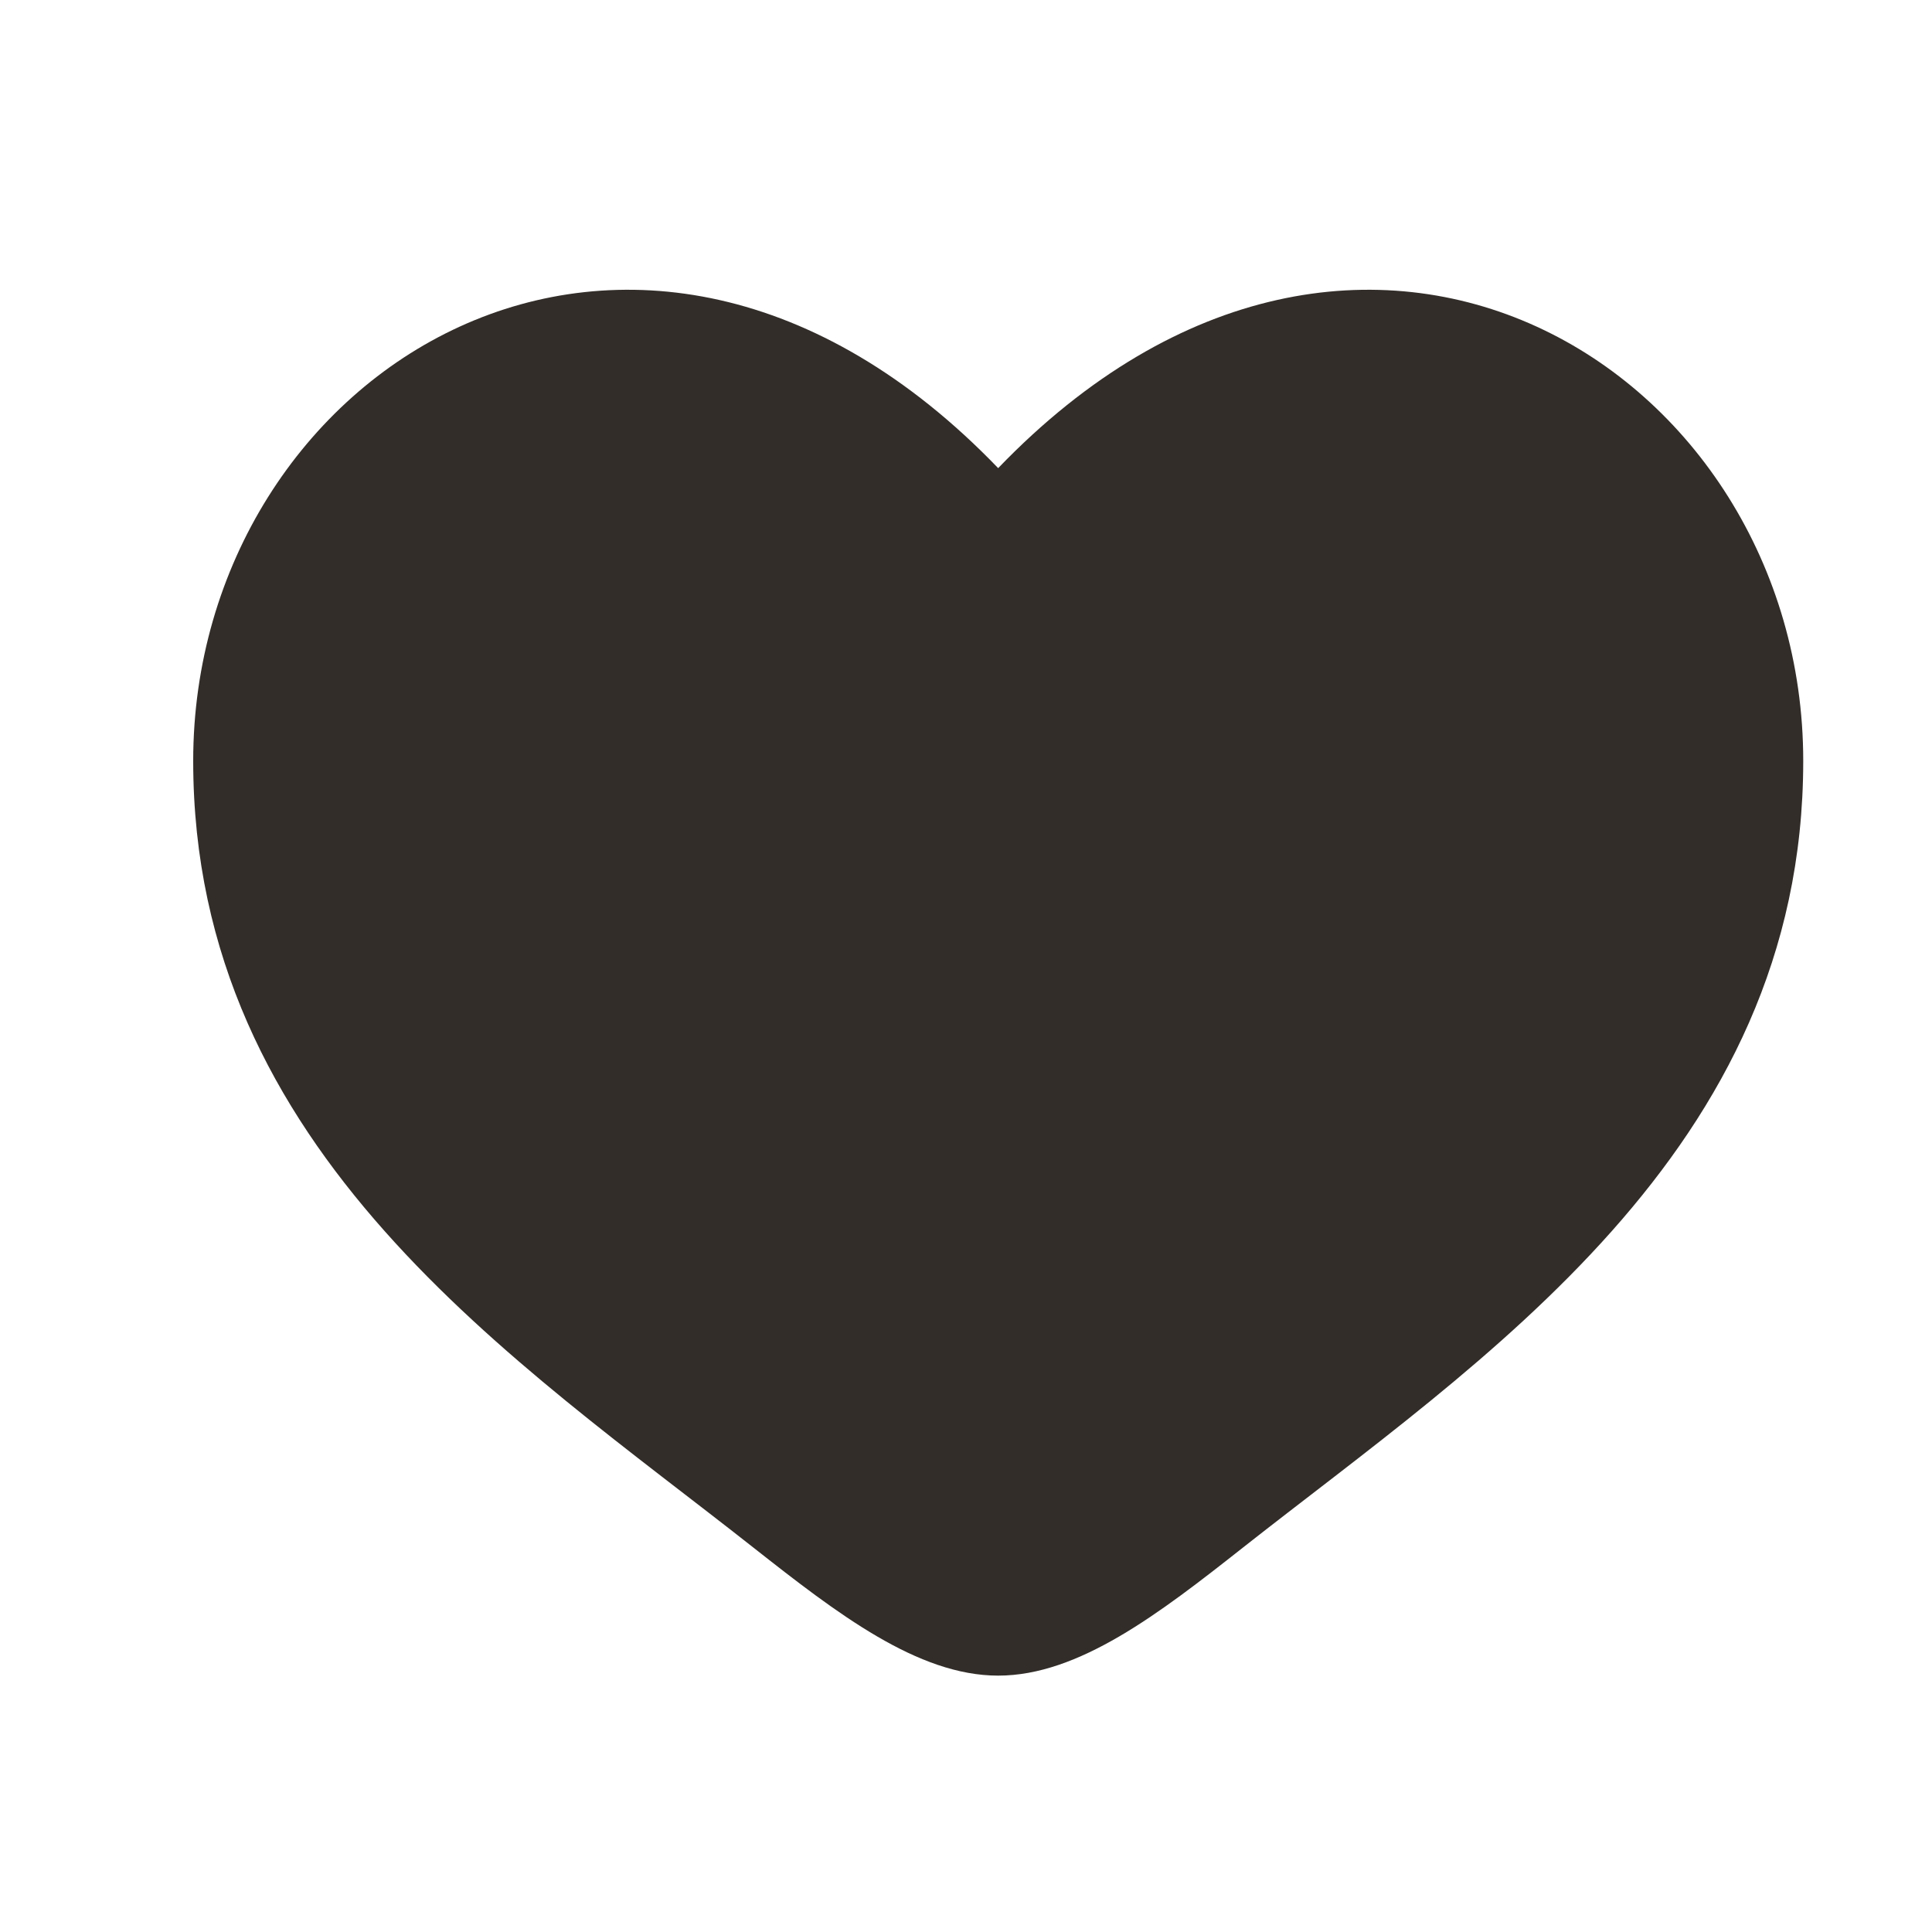
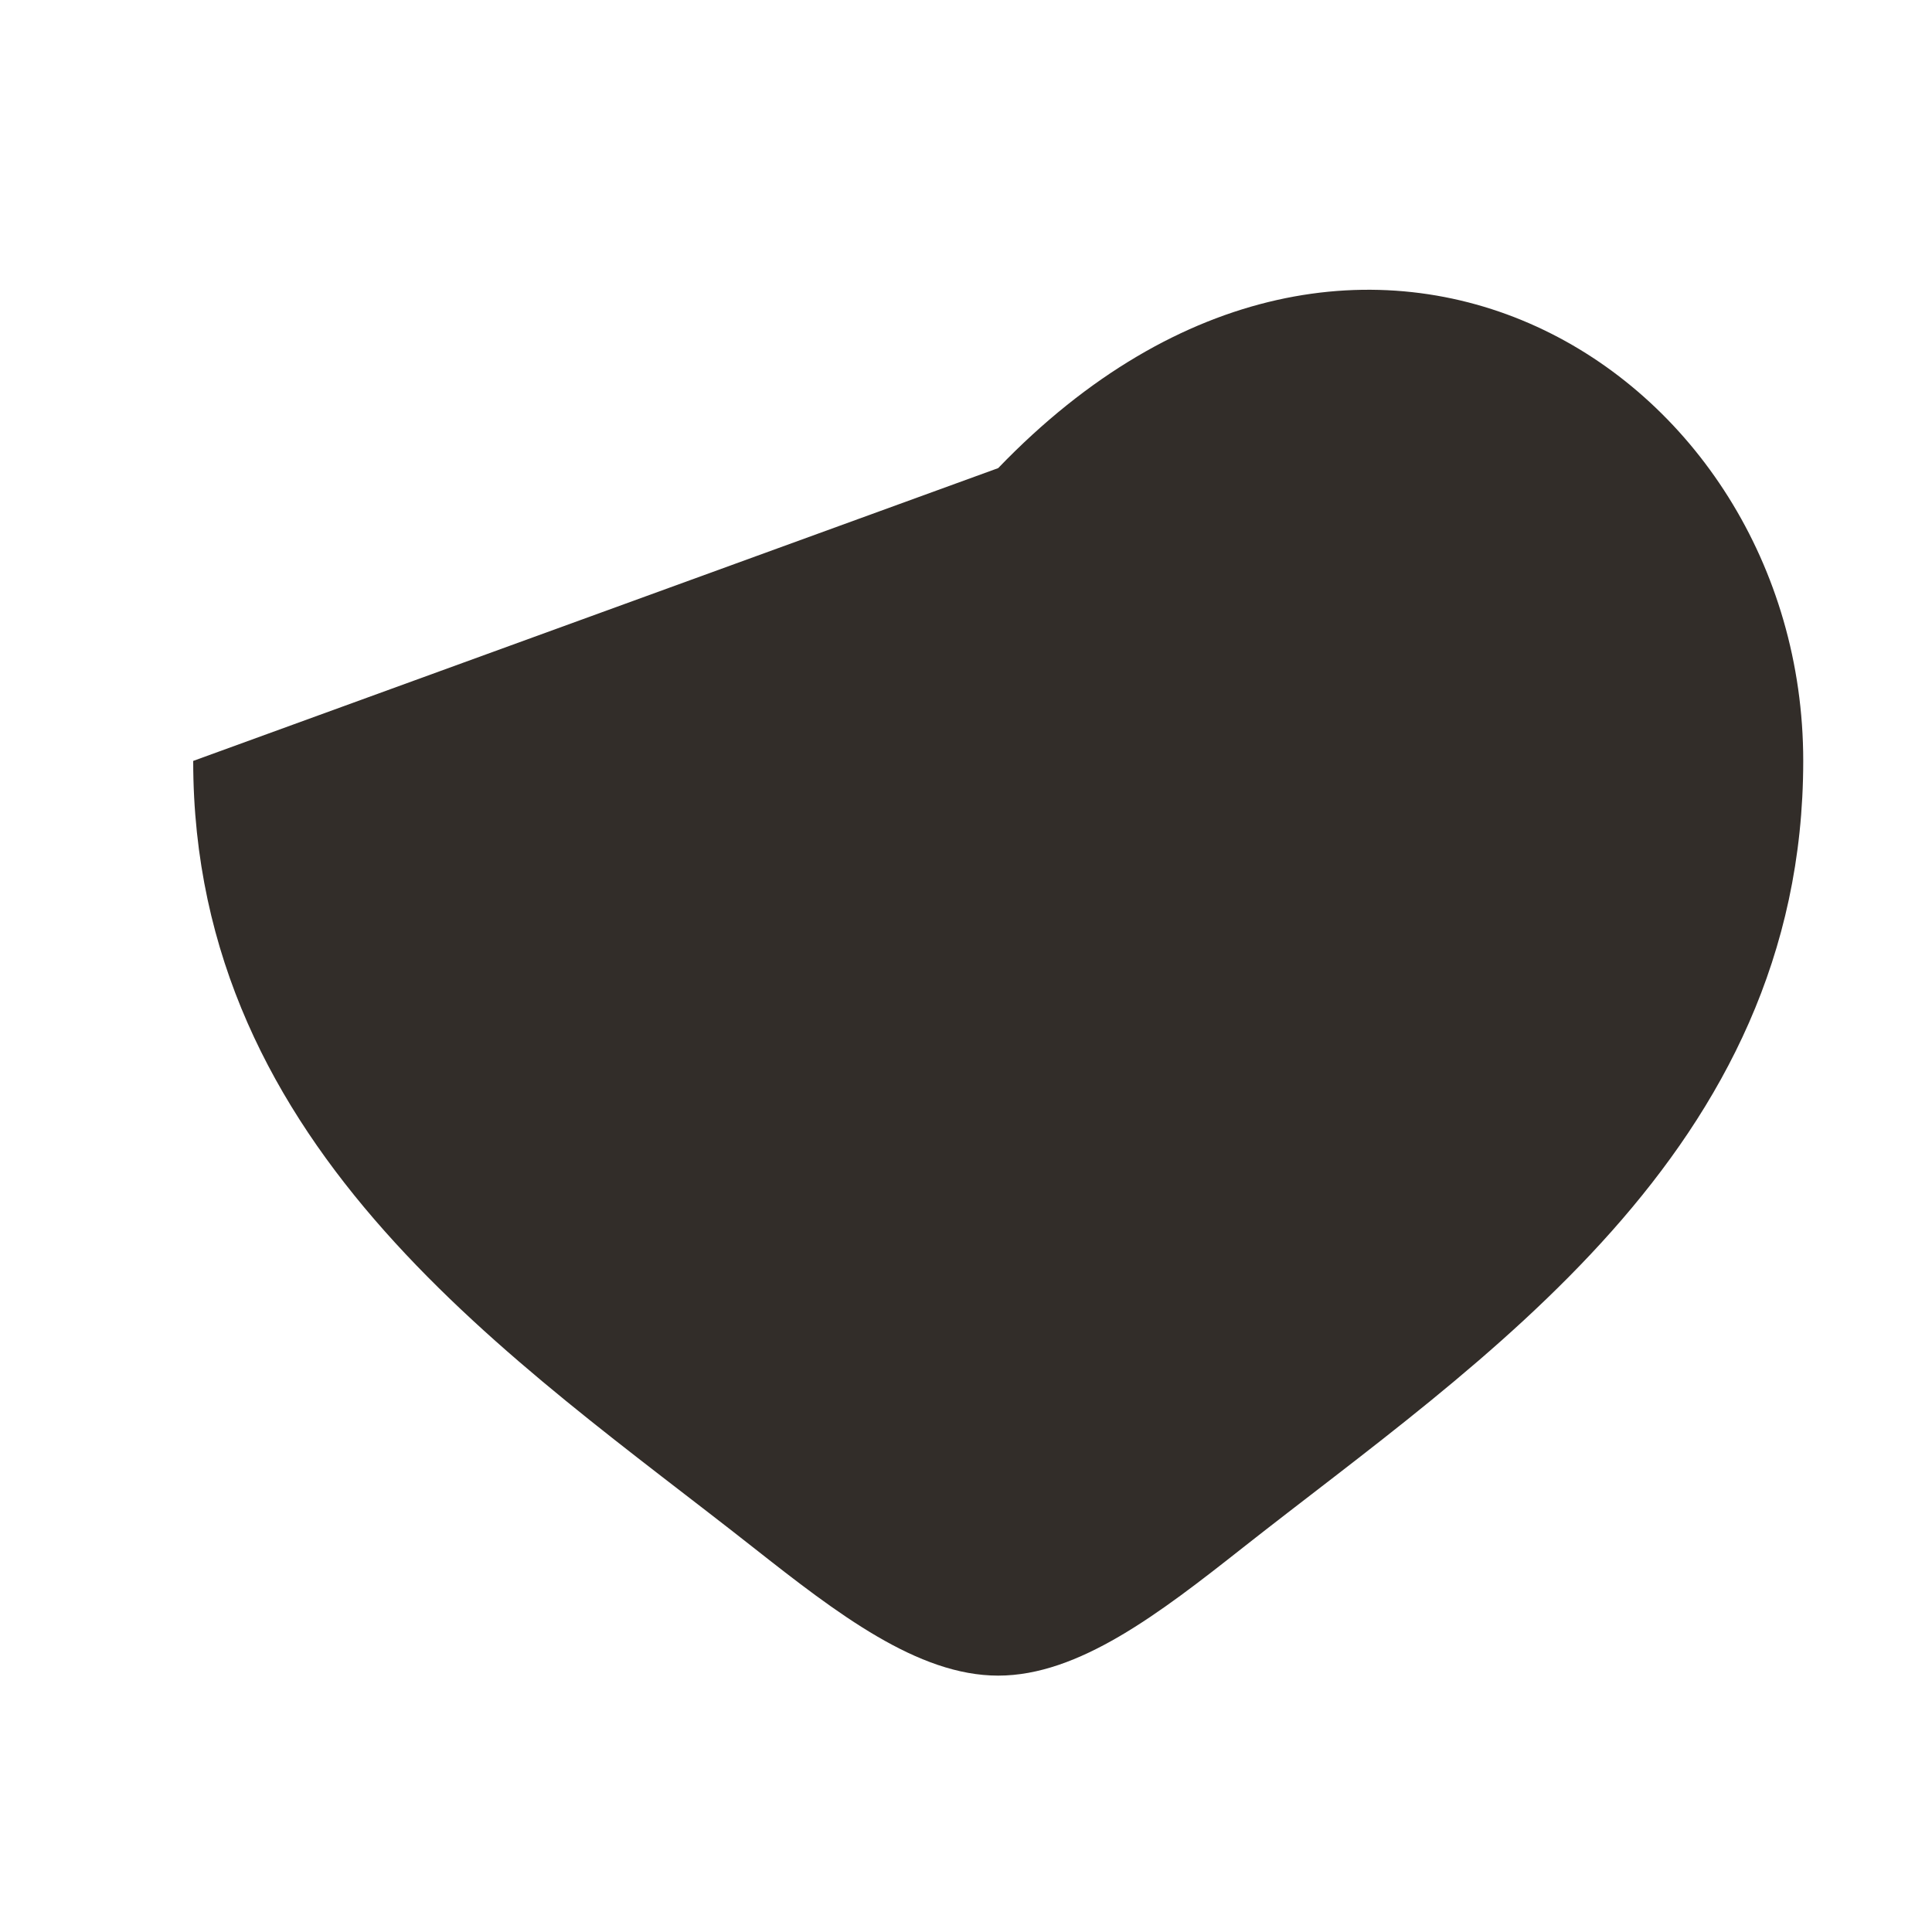
<svg xmlns="http://www.w3.org/2000/svg" width="20" height="20" viewBox="0 0 20 20" fill="none">
-   <path d="M2 7.877C2 11.929 5.35 14.089 7.801 16.022C8.667 16.704 9.5 17.346 10.333 17.346C11.167 17.346 12 16.704 12.865 16.022C15.317 14.089 18.667 11.929 18.667 7.877C18.667 3.824 14.083 0.95 10.333 4.846C6.583 0.95 2 3.824 2 7.877Z" fill="#322D29" />
+   <path d="M2 7.877C2 11.929 5.35 14.089 7.801 16.022C8.667 16.704 9.5 17.346 10.333 17.346C11.167 17.346 12 16.704 12.865 16.022C15.317 14.089 18.667 11.929 18.667 7.877C18.667 3.824 14.083 0.95 10.333 4.846Z" fill="#322D29" />
</svg>